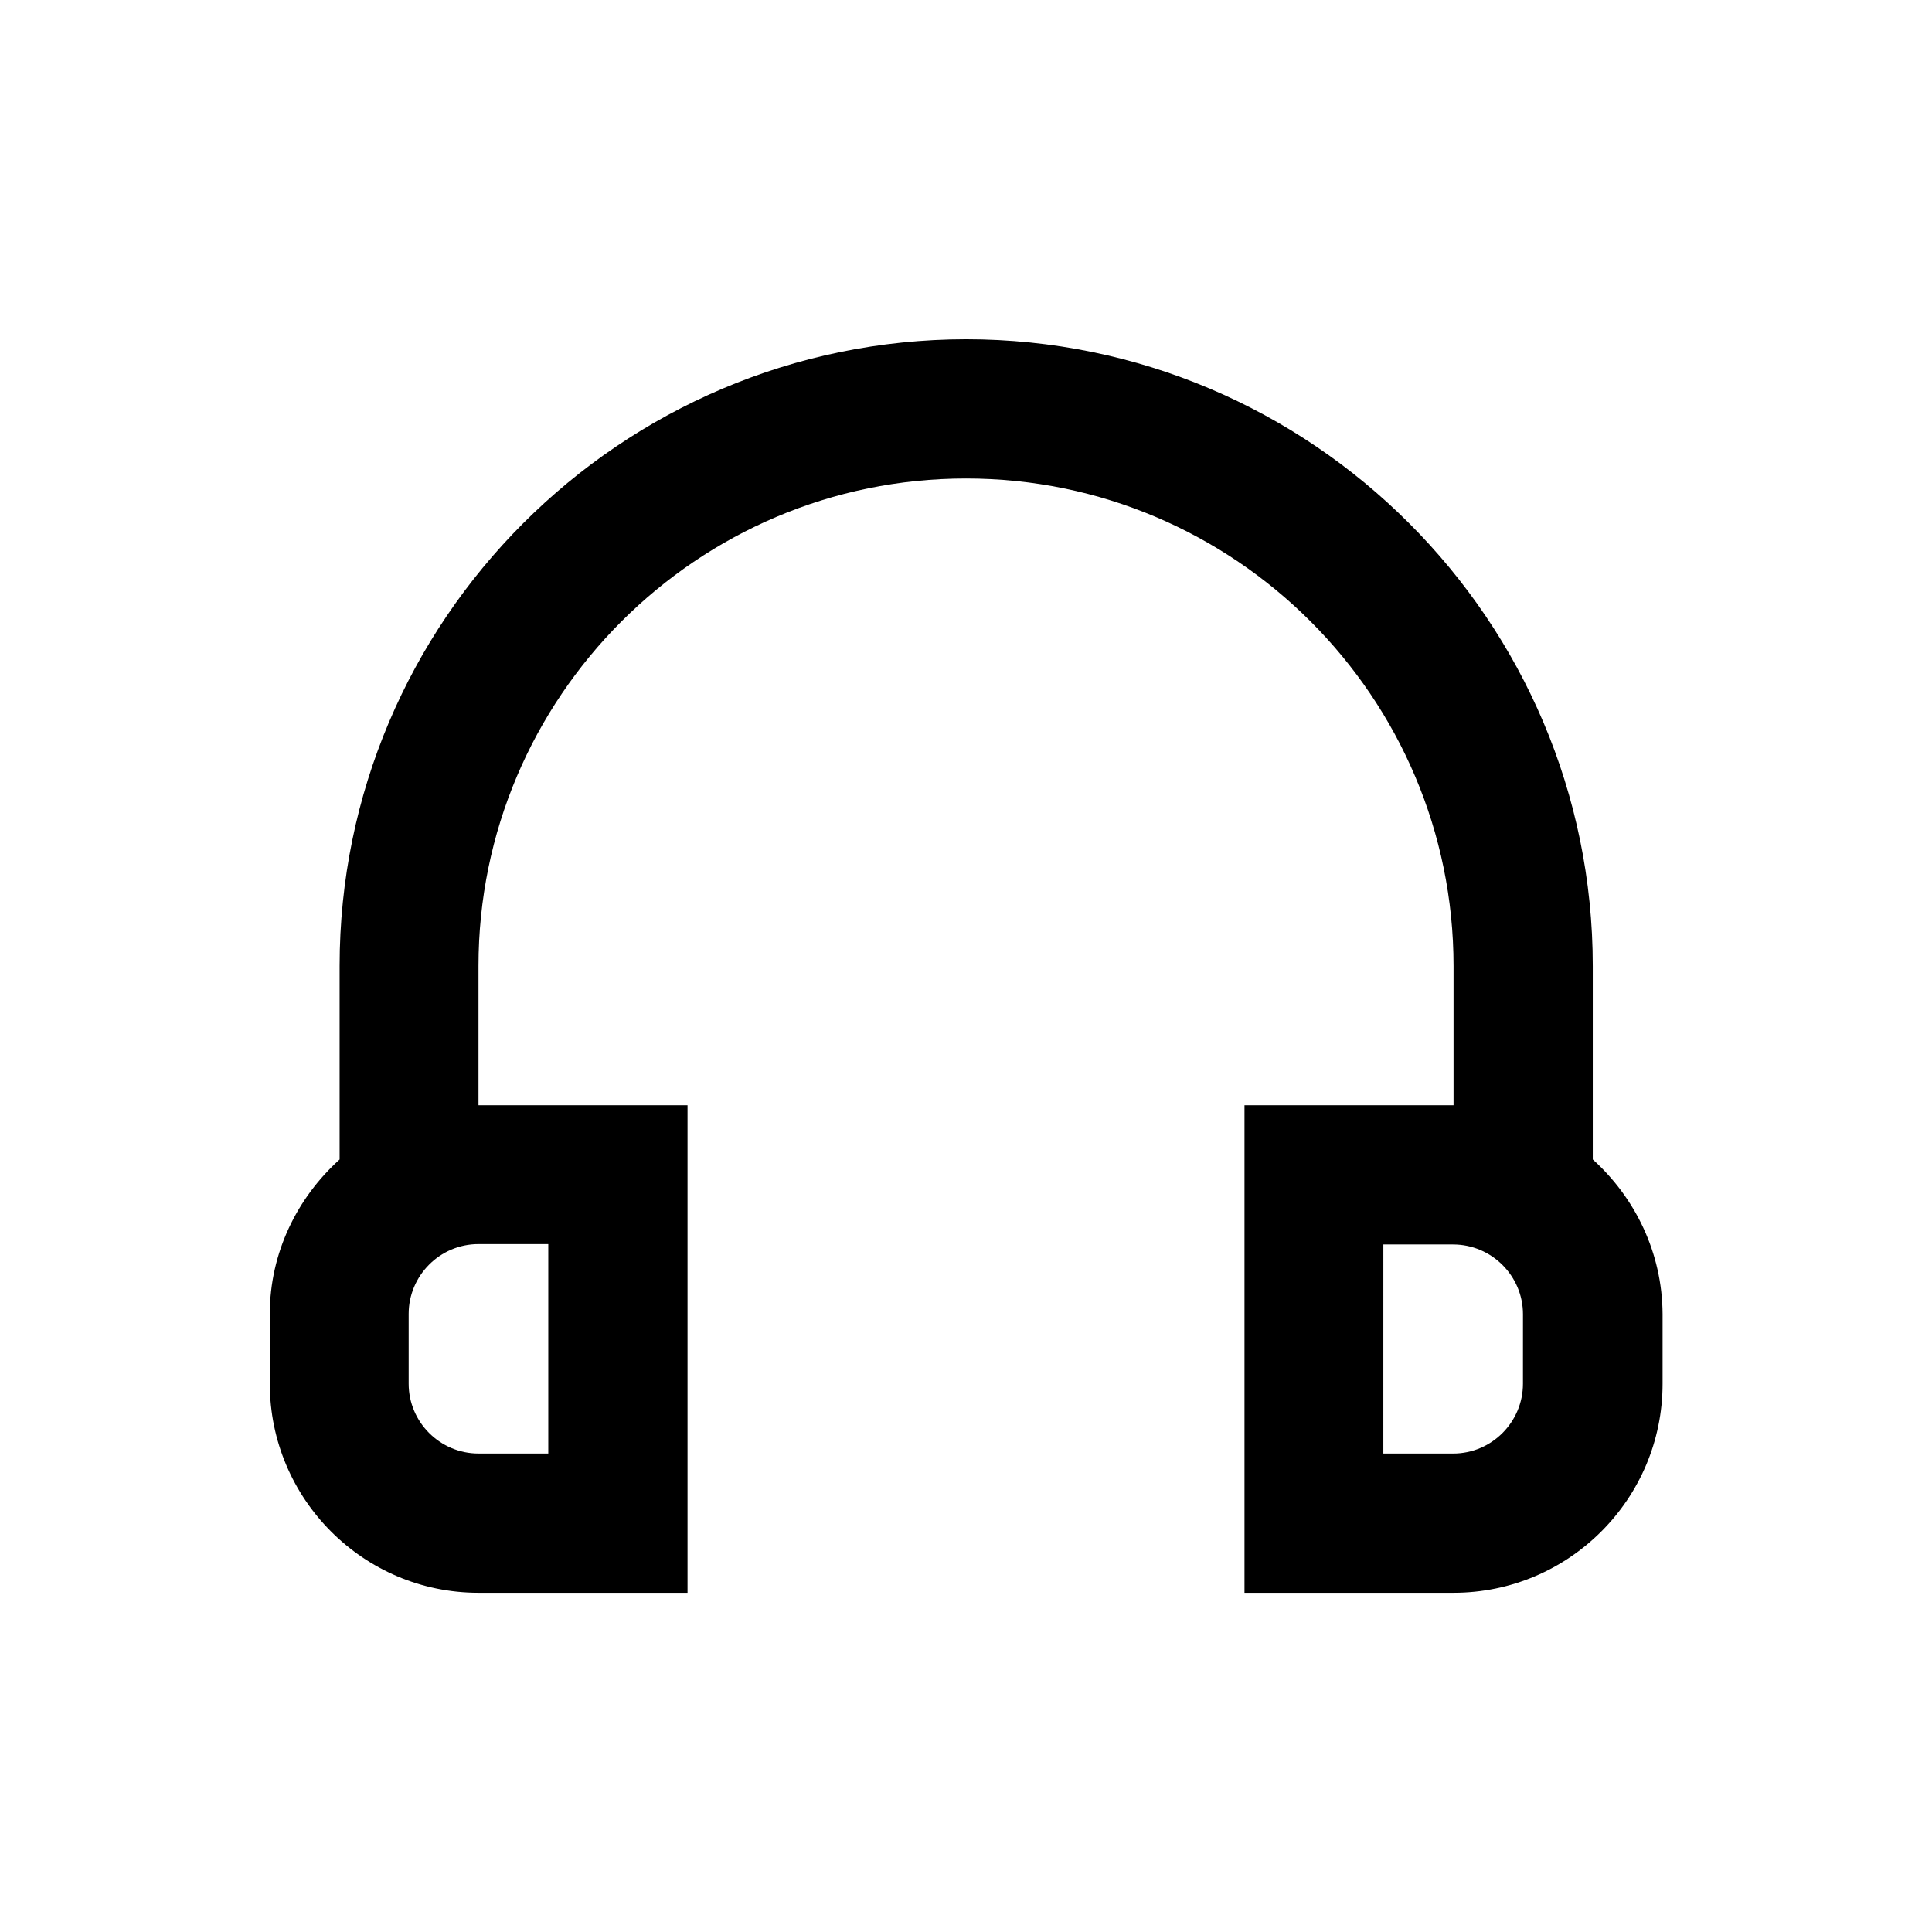
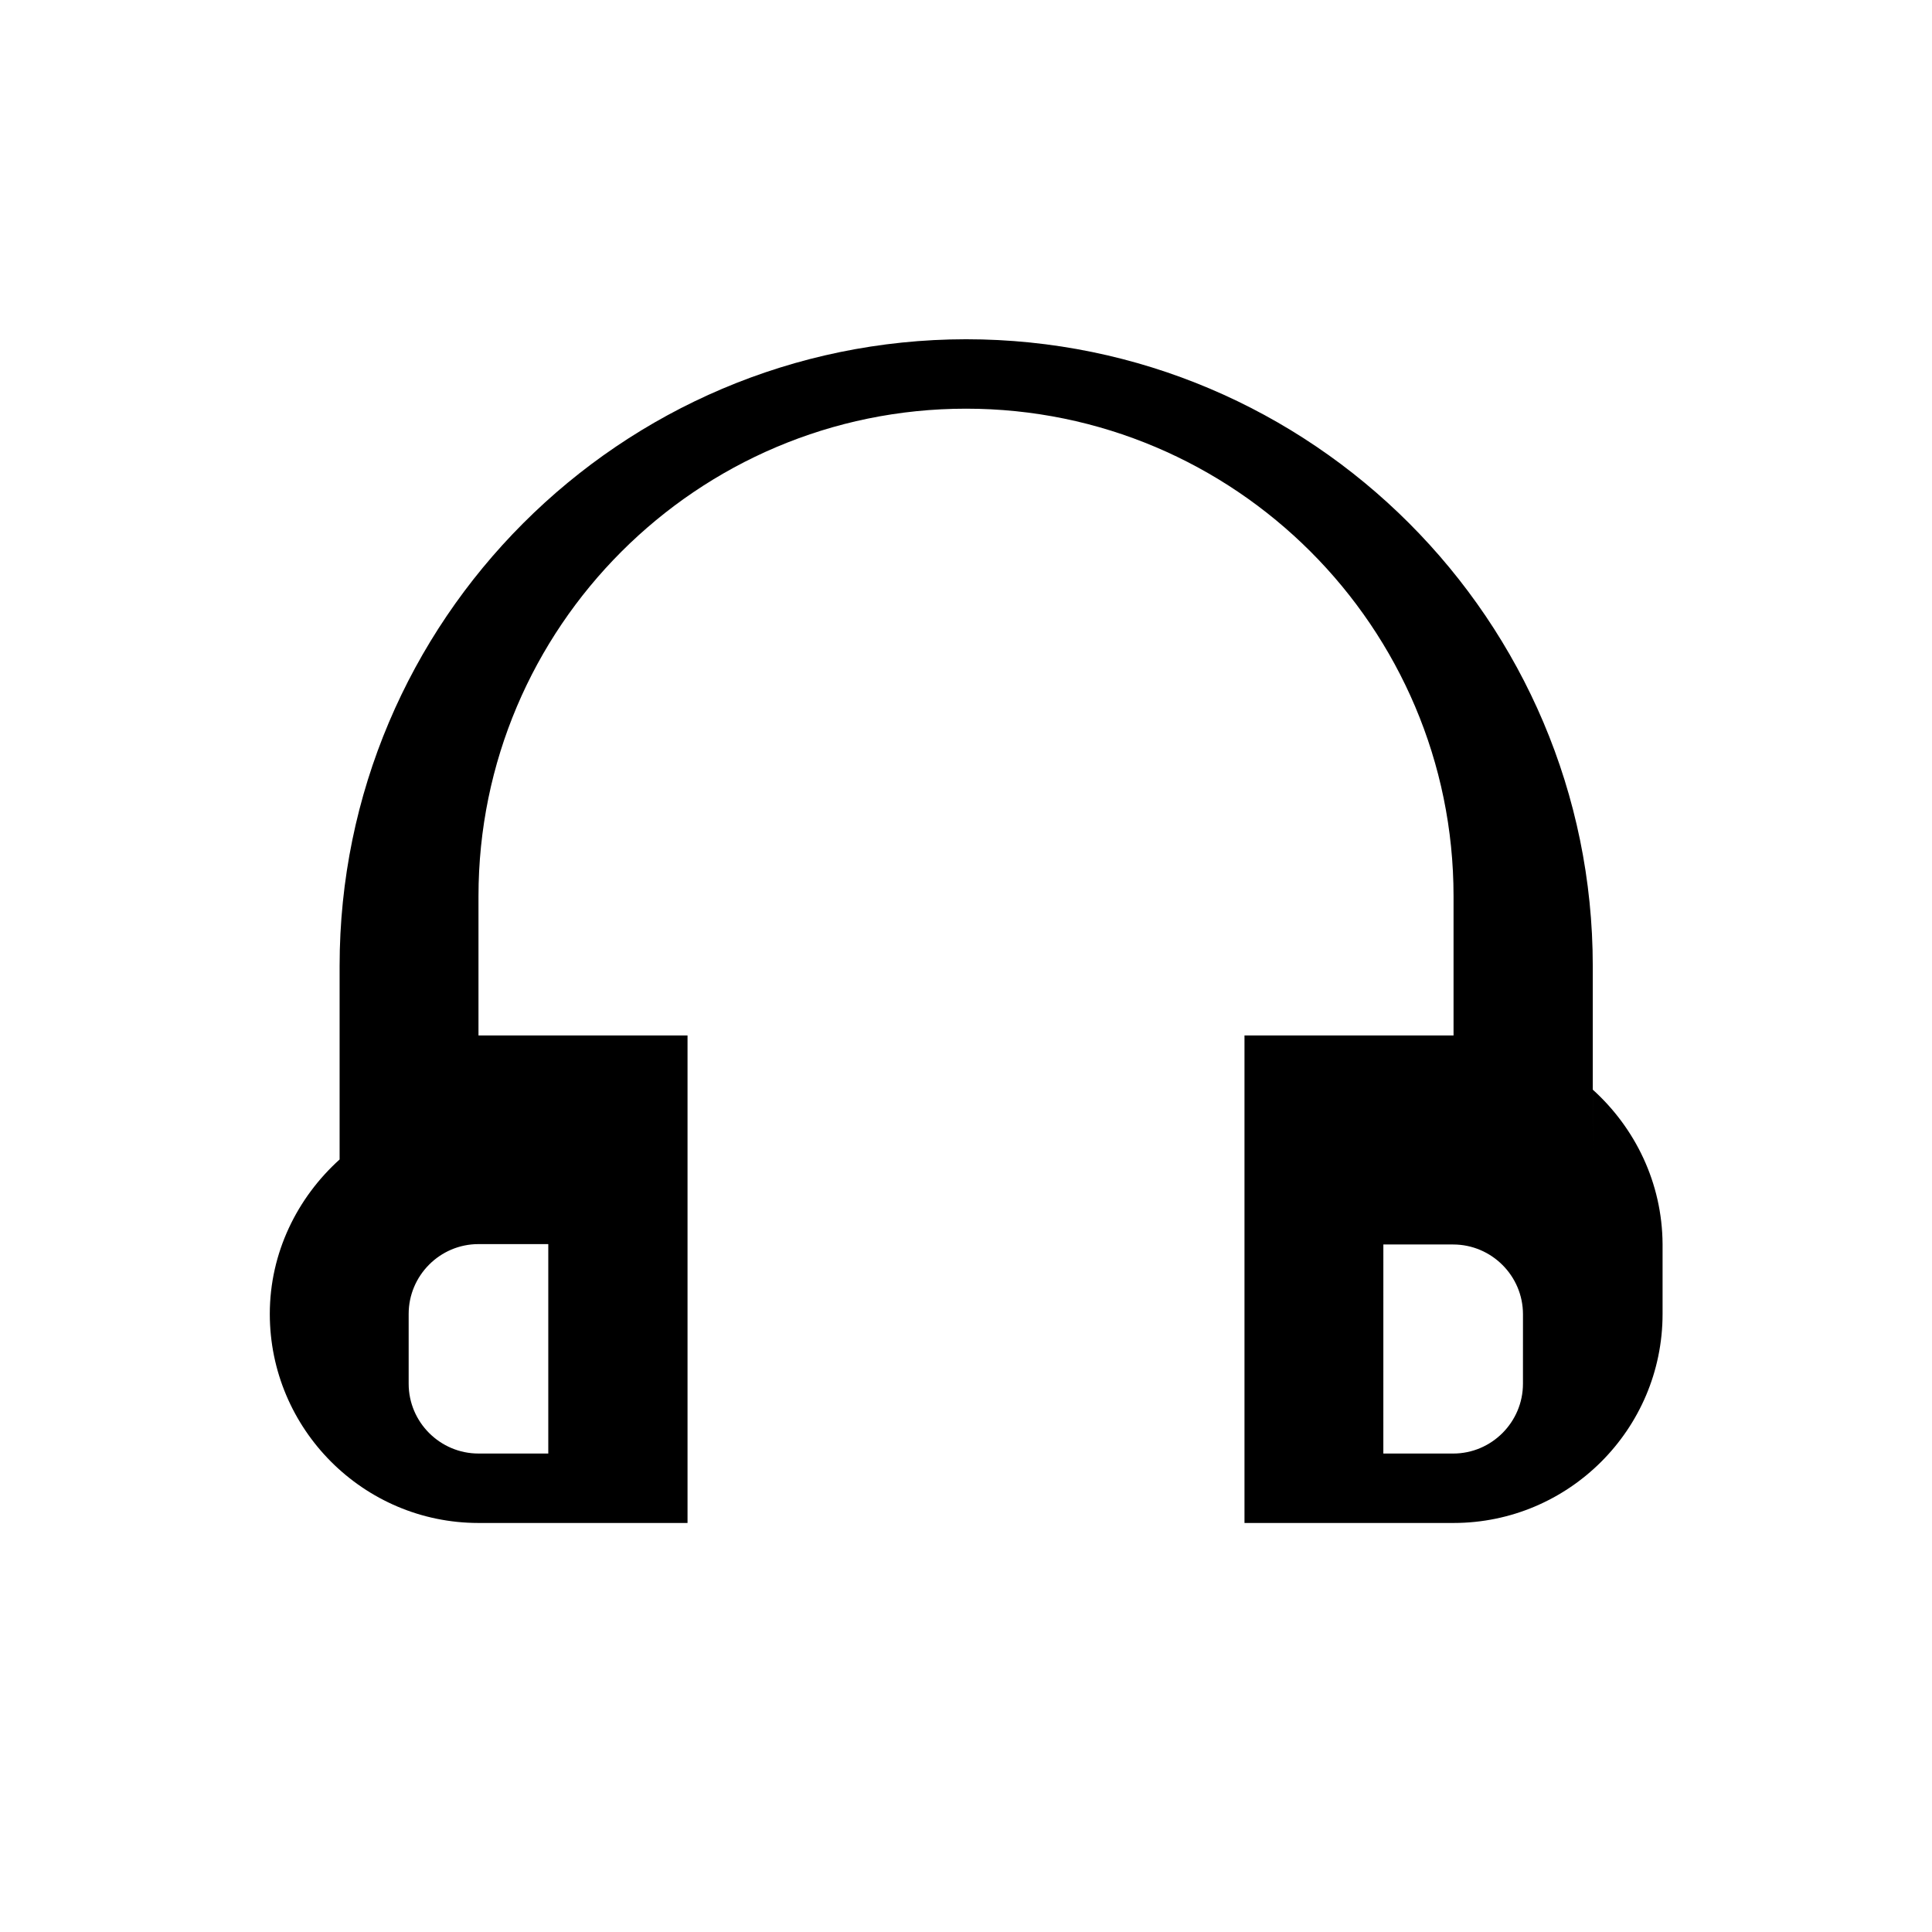
<svg xmlns="http://www.w3.org/2000/svg" fill="#000000" width="800px" height="800px" version="1.1" viewBox="144 144 512 512">
-   <path d="m566.1 451.27v-51.266c0-91.512-74.488-166.1-166.1-166.1-91.609 0.098-166 74.586-166 166.1v51.266c-11.219 10.137-18.5 24.699-18.5 40.934v18.5c0 30.504 24.797 55.398 55.301 55.398h55.402v-129.2h-55.398v-36.898c0-71.242 57.957-129.2 129.2-129.2s129.2 57.957 129.2 129.2v36.898h-55.402v129.2h55.398c30.504 0 55.398-24.797 55.398-55.398v-18.5c-0.094-16.234-7.277-30.801-18.496-40.934zm-276.8 22.531v55.398h-18.5c-10.137 0-18.5-8.266-18.5-18.5v-18.5c0-10.137 8.266-18.5 18.5-18.5l18.5 0.004zm258.3 36.902c0 10.137-8.266 18.5-18.5 18.5h-18.5l0.004-55.402h18.5c10.137 0 18.5 8.266 18.5 18.5z" />
+   <path d="m566.1 451.27v-51.266c0-91.512-74.488-166.1-166.1-166.1-91.609 0.098-166 74.586-166 166.1v51.266c-11.219 10.137-18.5 24.699-18.5 40.934c0 30.504 24.797 55.398 55.301 55.398h55.402v-129.2h-55.398v-36.898c0-71.242 57.957-129.2 129.2-129.2s129.2 57.957 129.2 129.2v36.898h-55.402v129.2h55.398c30.504 0 55.398-24.797 55.398-55.398v-18.5c-0.094-16.234-7.277-30.801-18.496-40.934zm-276.8 22.531v55.398h-18.5c-10.137 0-18.5-8.266-18.5-18.5v-18.5c0-10.137 8.266-18.5 18.5-18.5l18.5 0.004zm258.3 36.902c0 10.137-8.266 18.5-18.5 18.5h-18.5l0.004-55.402h18.5c10.137 0 18.5 8.266 18.5 18.5z" />
</svg>